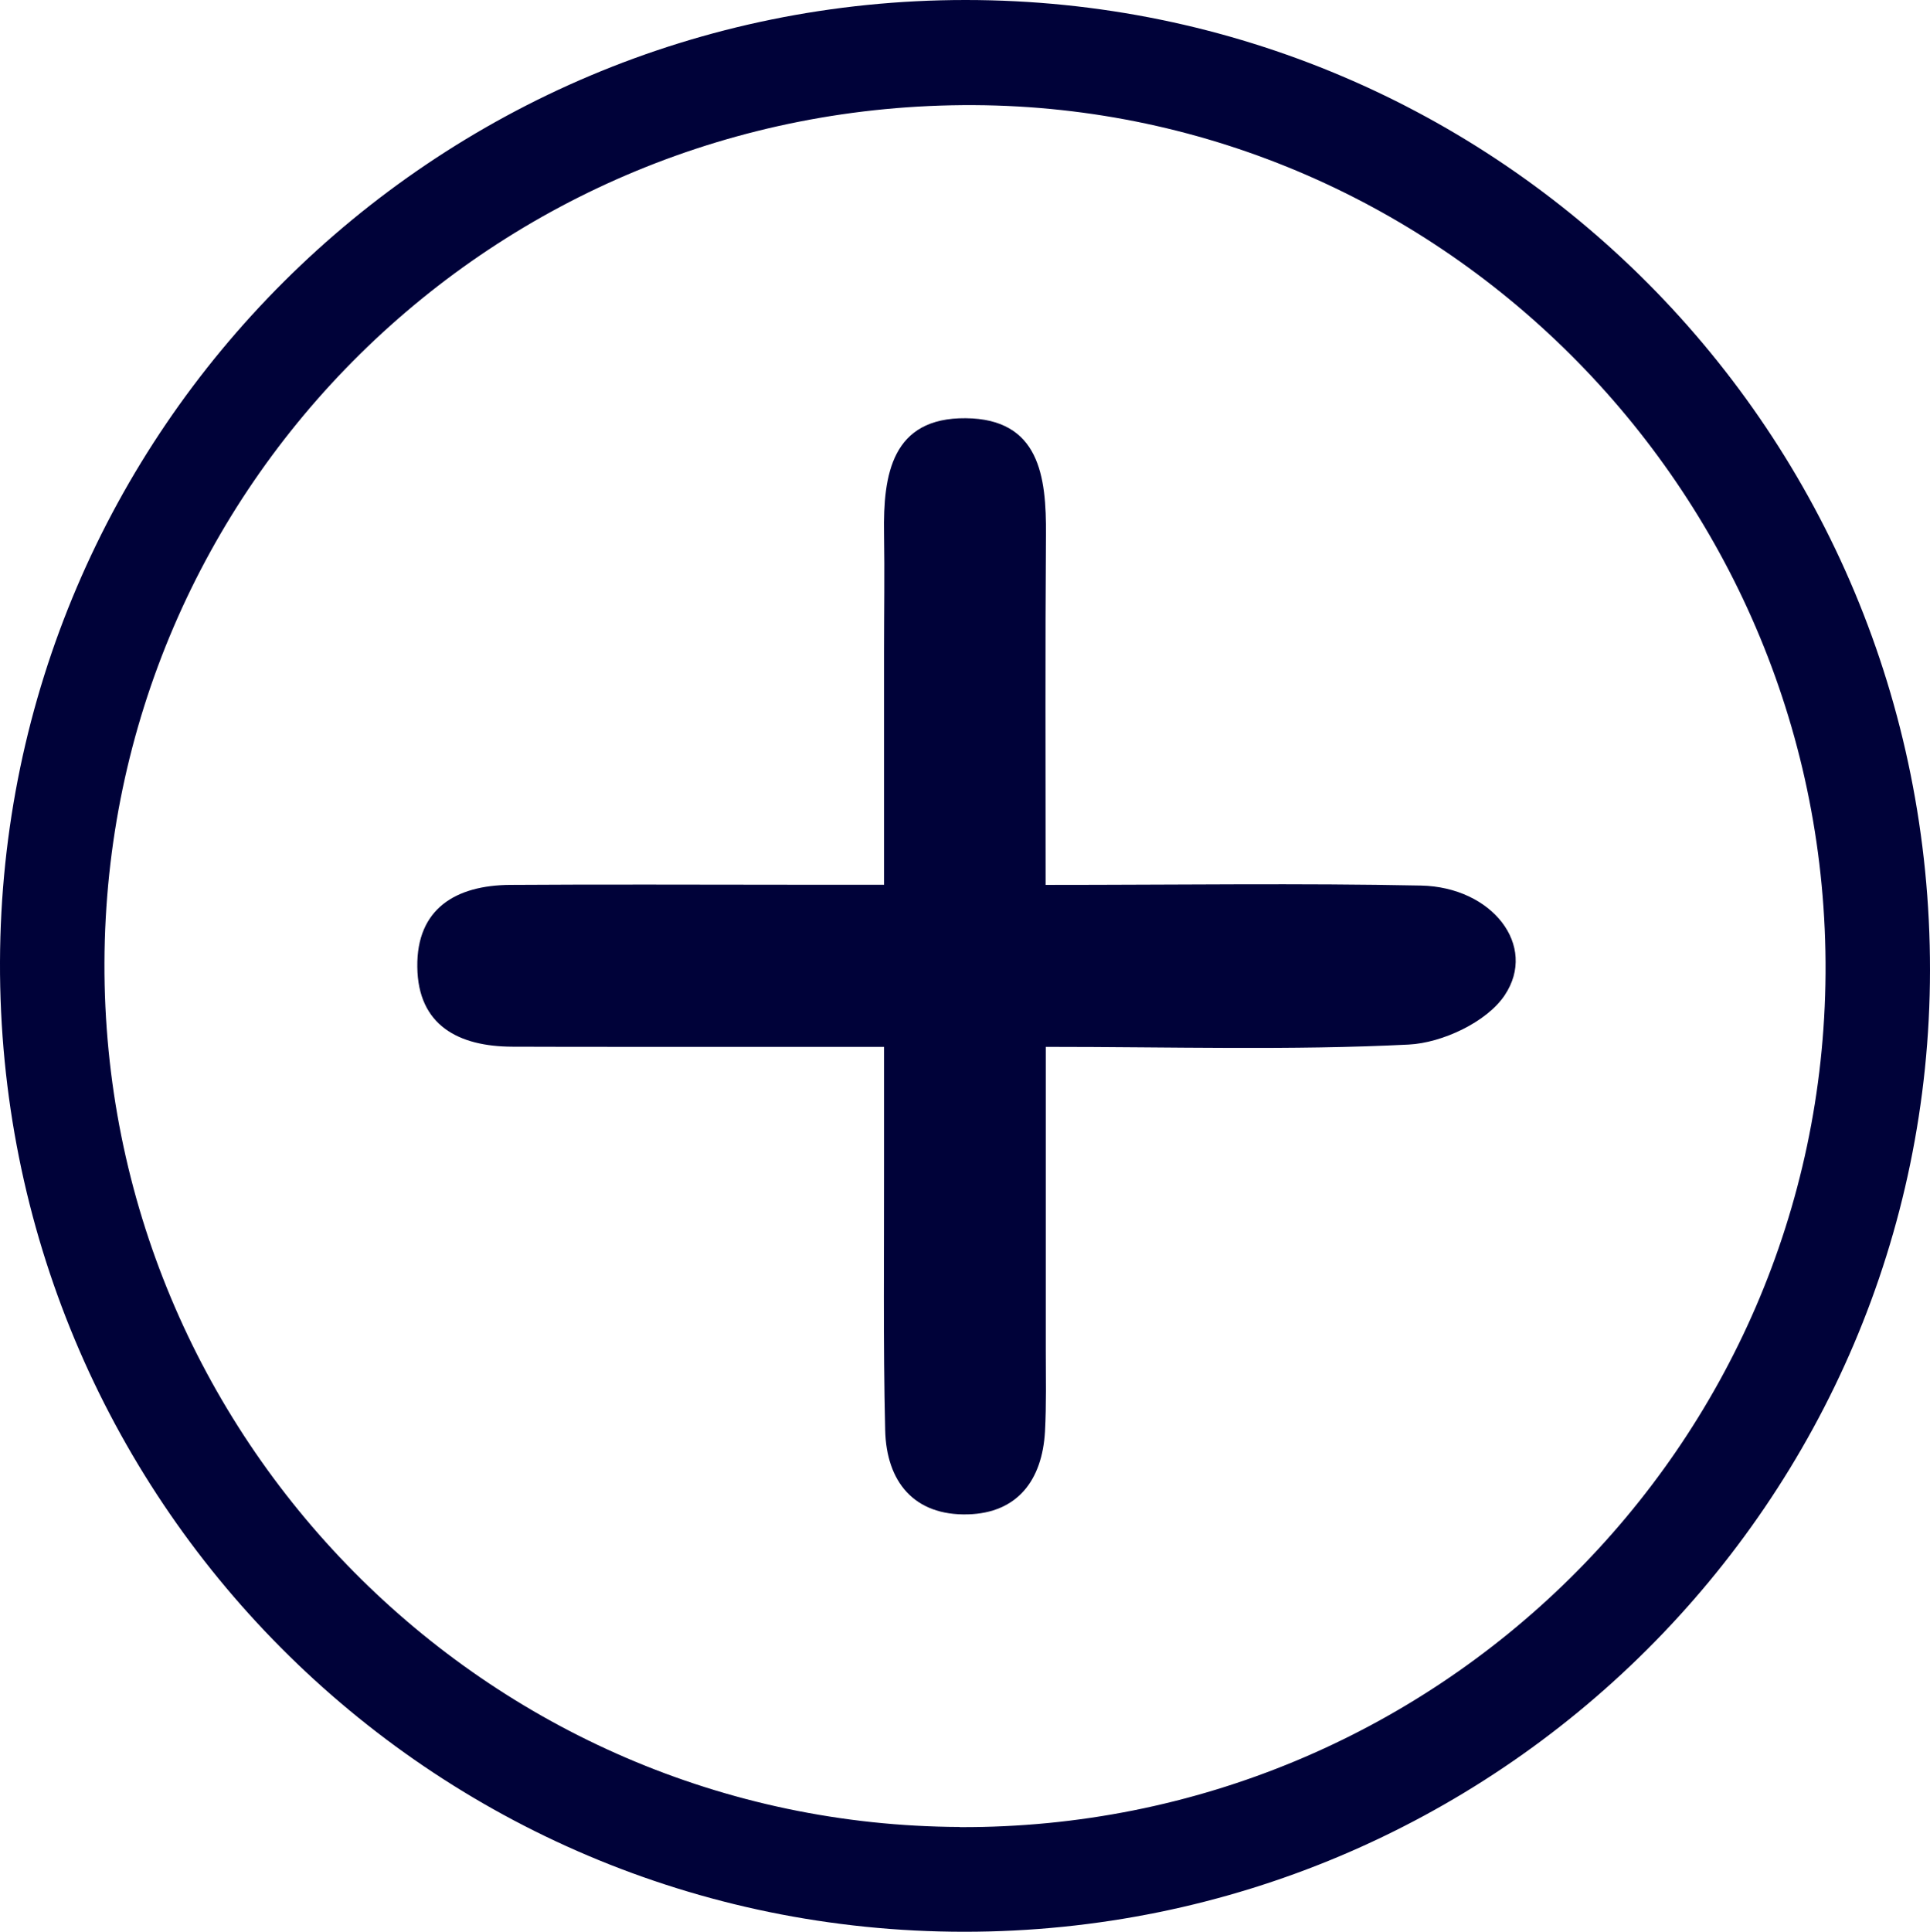
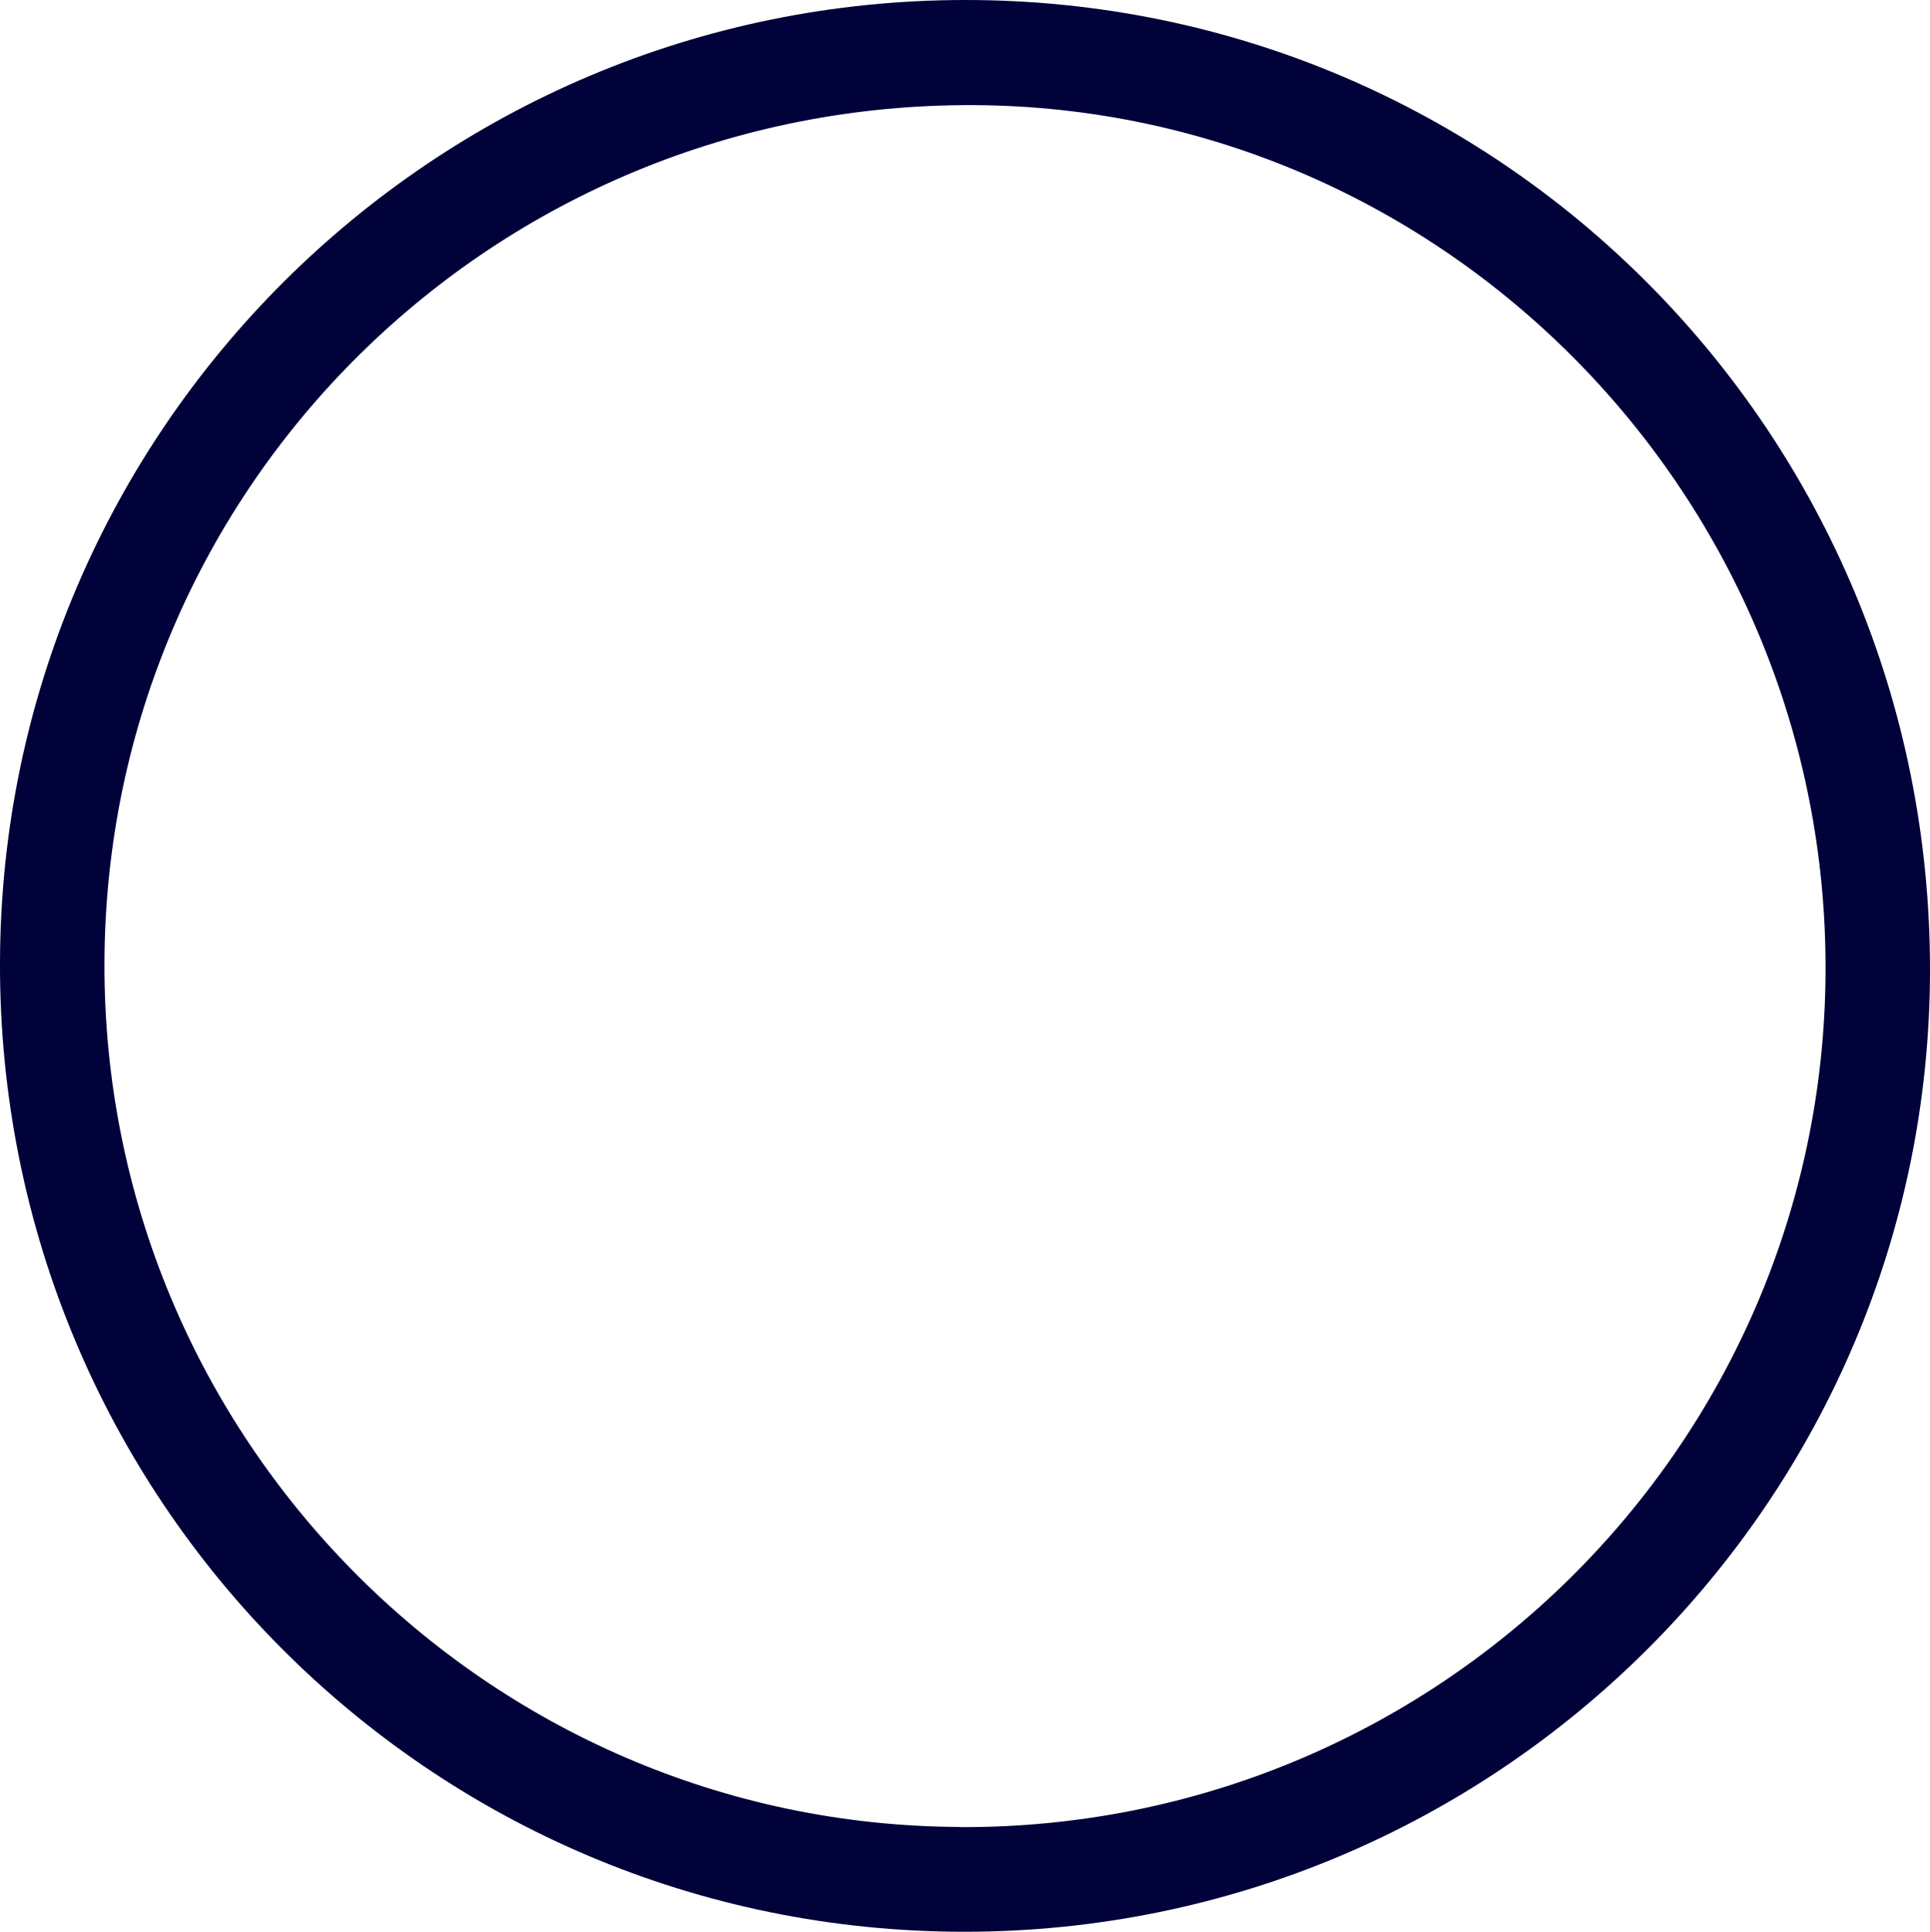
<svg xmlns="http://www.w3.org/2000/svg" viewBox="0 0 117.89 117.97">
  <defs>
    <style>.d{fill:#000239;}</style>
  </defs>
  <g id="a" />
  <g id="b">
    <g id="c">
      <g>
        <path class="d" d="M58.98,0c32.64,0,58.94,26.46,58.91,59.26-.03,32.39-26.46,58.71-58.98,58.71C26.25,117.97-.11,91.48,0,58.73,.11,26.27,26.49,0,58.98,0Zm-.35,111.58c29.02,.12,52.7-23.22,52.88-52.14,.19-29.02-23.21-52.87-52.01-53.02C30.2,6.27,6.48,29.66,6.38,58.79c-.1,28.98,23.34,52.66,52.24,52.78Z" />
-         <path class="d" d="M63.88,54.04c8.17,0,15.55-.11,22.92,.04,4.34,.09,7.14,3.67,5.11,6.7-1.09,1.63-3.81,2.91-5.87,3.01-7.18,.36-14.39,.14-22.16,.14,0,6.54,0,12.53,0,18.52,0,1.66,.04,3.32-.05,4.98-.17,2.96-1.68,4.97-4.71,5.05-3.29,.09-4.98-2-5.05-5.15-.13-5.43-.06-10.87-.07-16.31,0-2.1,0-4.2,0-7.09-5.35,0-10.4,0-15.46,0-2.41,0-4.83,0-7.24-.01-3.29-.01-5.77-1.3-5.81-4.87-.05-3.57,2.37-4.99,5.67-5.01,5.73-.04,11.47-.01,17.2-.01,1.64,0,3.27,0,5.64,0,0-4.97,0-9.59,0-14.2,0-2.42,.04-4.83,0-7.25-.06-3.61,.48-7.08,4.99-7.04,4.5,.04,4.93,3.54,4.9,7.13-.05,6.91-.02,13.82-.02,21.37Z" />
      </g>
    </g>
  </g>
</svg>